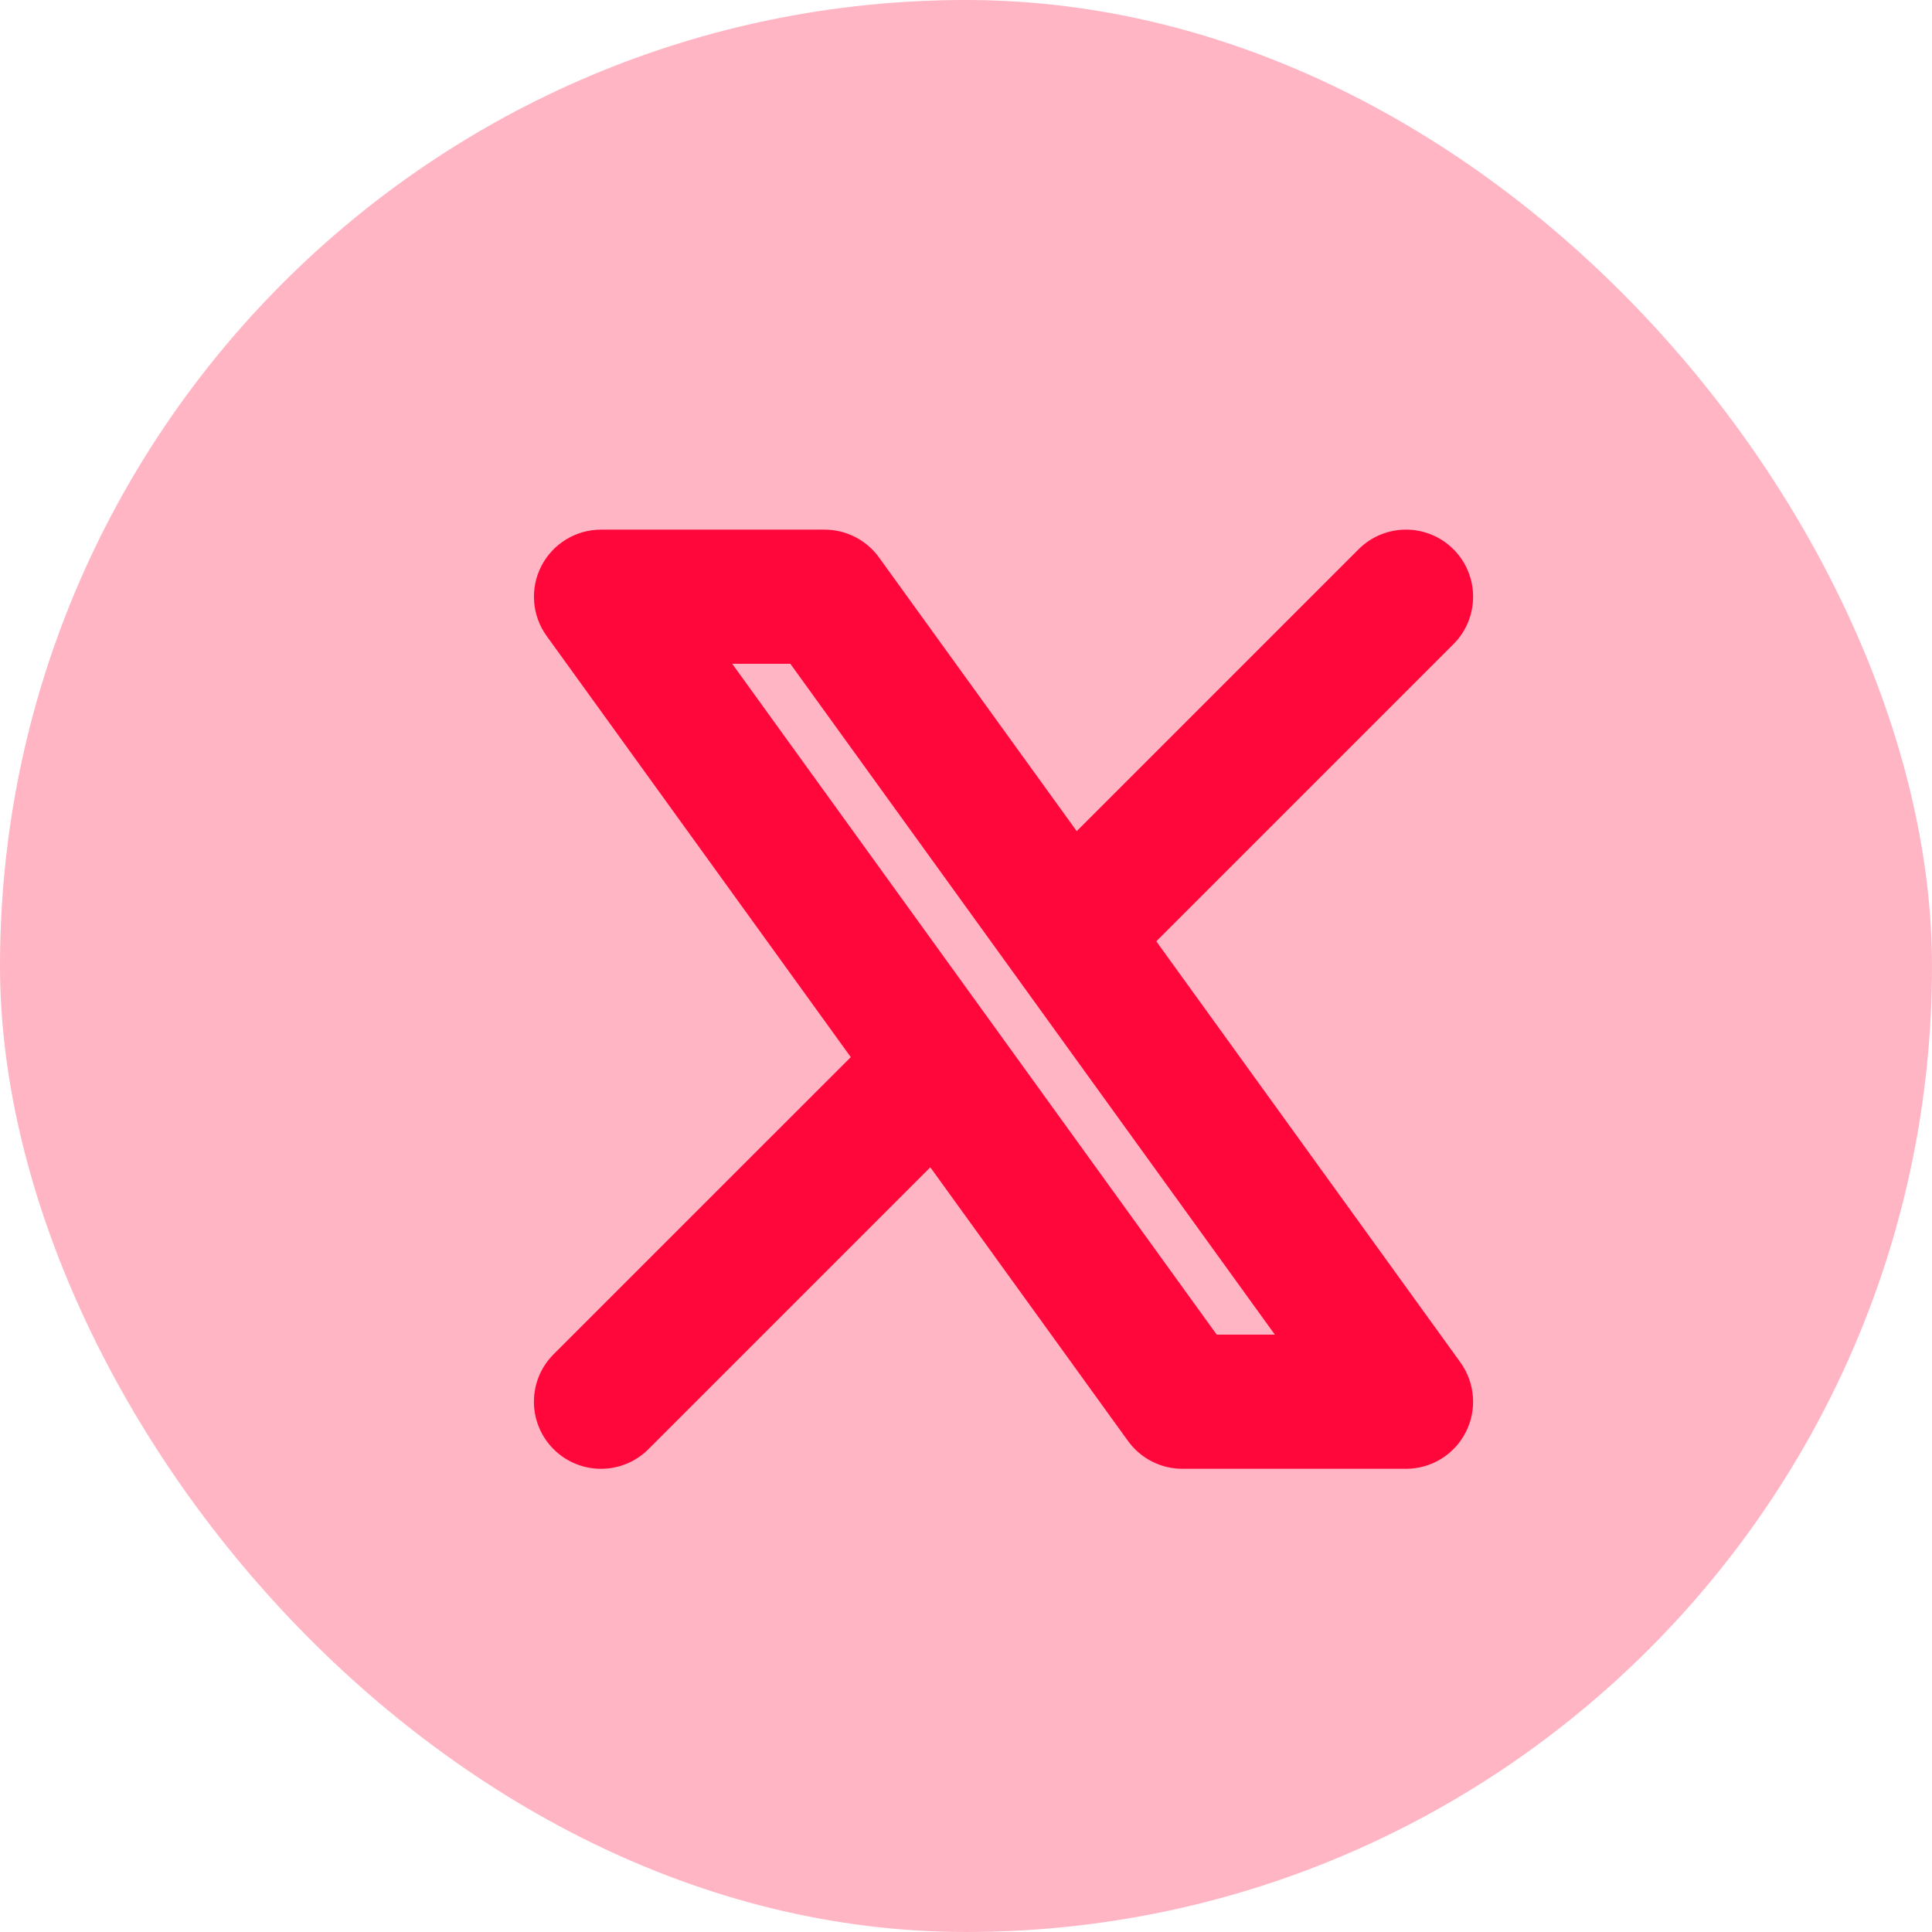
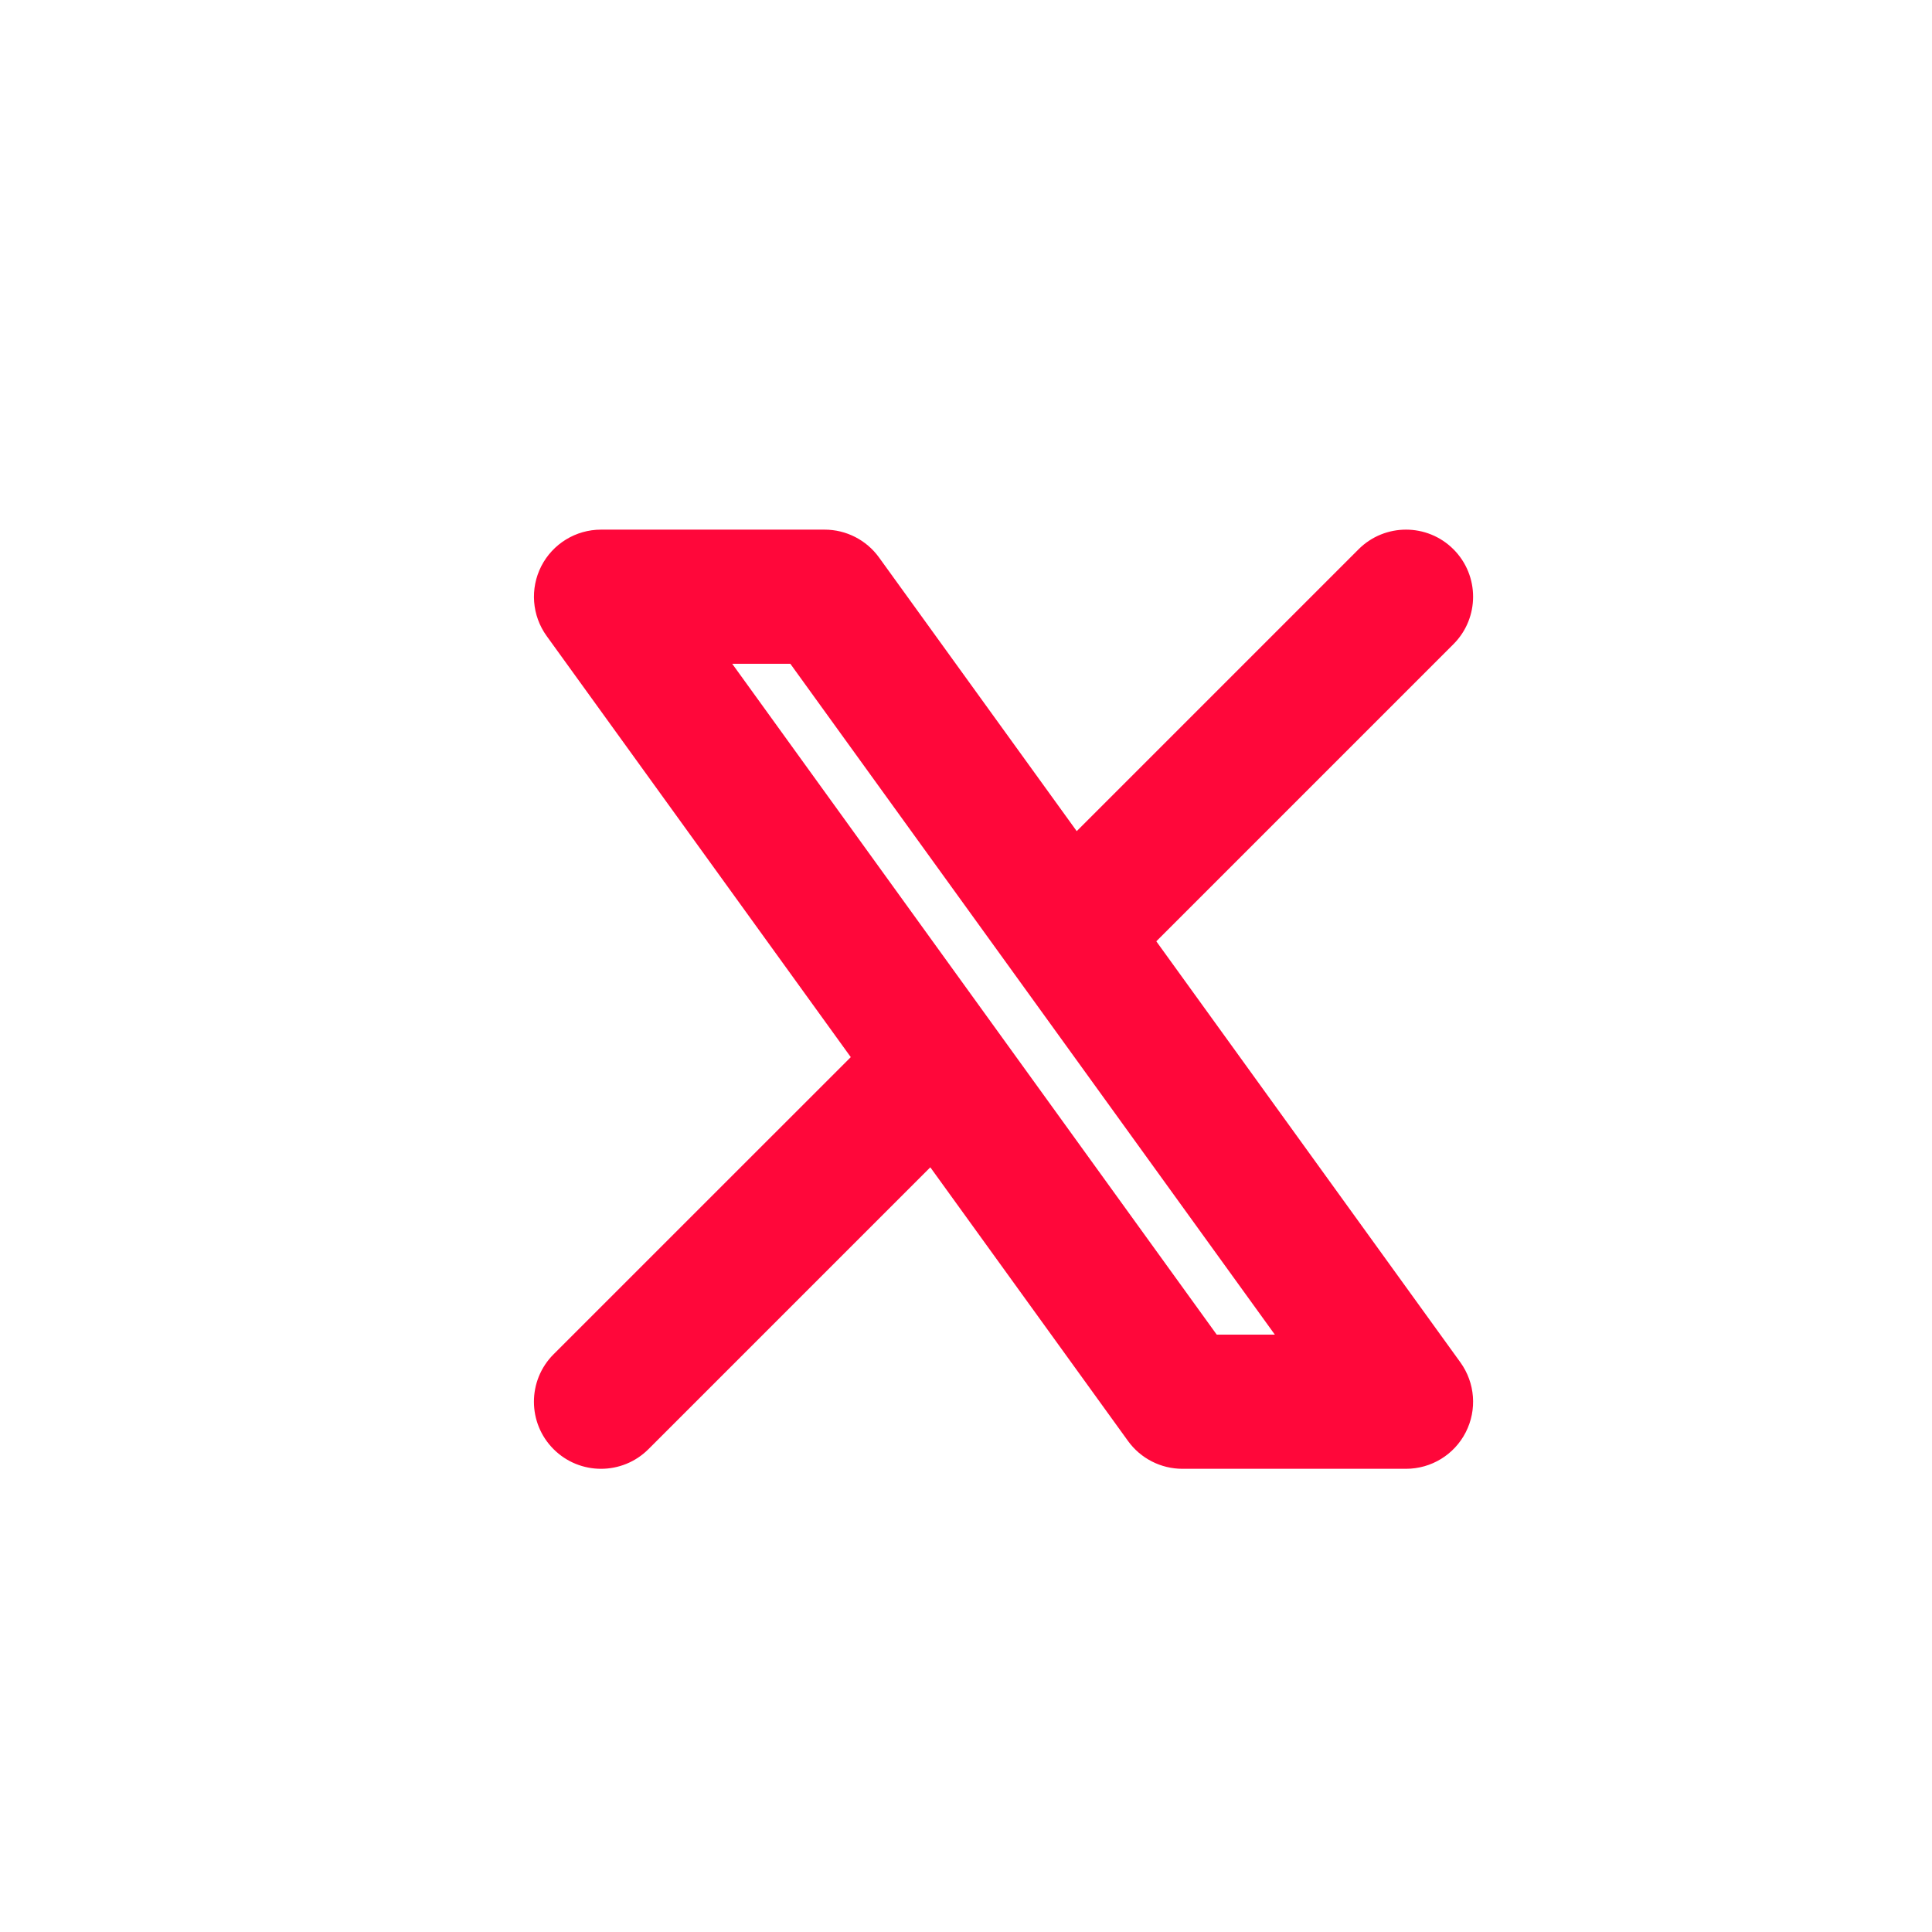
<svg xmlns="http://www.w3.org/2000/svg" width="36" height="36" viewBox="0 0 36 36" fill="none">
-   <rect width="36" height="36" rx="18" fill="#FF073A" fill-opacity="0.3" />
-   <path fill-rule="evenodd" clip-rule="evenodd" d="M10.086 10.55C10.3 10.132 10.73 9.869 11.199 9.869H15.366C15.767 9.869 16.144 10.062 16.379 10.387L20.063 15.487L25.315 10.235C25.803 9.747 26.595 9.747 27.083 10.235C27.571 10.723 27.571 11.515 27.083 12.003L21.546 17.54L27.213 25.387C27.487 25.768 27.526 26.27 27.312 26.688C27.099 27.106 26.669 27.369 26.199 27.369H22.033C21.631 27.369 21.254 27.176 21.019 26.851L17.335 21.751L12.083 27.003C11.595 27.491 10.803 27.491 10.315 27.003C9.827 26.515 9.827 25.723 10.315 25.235L15.853 19.698L10.186 11.851C9.911 11.47 9.873 10.968 10.086 10.55ZM22.672 24.869H23.755L18.896 18.141L14.727 12.369H13.644L22.672 24.869Z" fill="#FF073A" />
+   <path fill-rule="evenodd" clip-rule="evenodd" d="M10.086 10.55C10.3 10.132 10.73 9.869 11.199 9.869H15.366C15.767 9.869 16.144 10.062 16.379 10.387L20.063 15.487L25.315 10.235C25.803 9.747 26.595 9.747 27.083 10.235C27.571 10.723 27.571 11.515 27.083 12.003L21.546 17.54L27.213 25.387C27.487 25.768 27.526 26.27 27.312 26.688C27.099 27.106 26.669 27.369 26.199 27.369H22.033C21.631 27.369 21.254 27.176 21.019 26.851L17.335 21.751L12.083 27.003C11.595 27.491 10.803 27.491 10.315 27.003C9.827 26.515 9.827 25.723 10.315 25.235L15.853 19.698L10.186 11.851C9.911 11.47 9.873 10.968 10.086 10.55M22.672 24.869H23.755L18.896 18.141L14.727 12.369H13.644L22.672 24.869Z" fill="#FF073A" />
</svg>